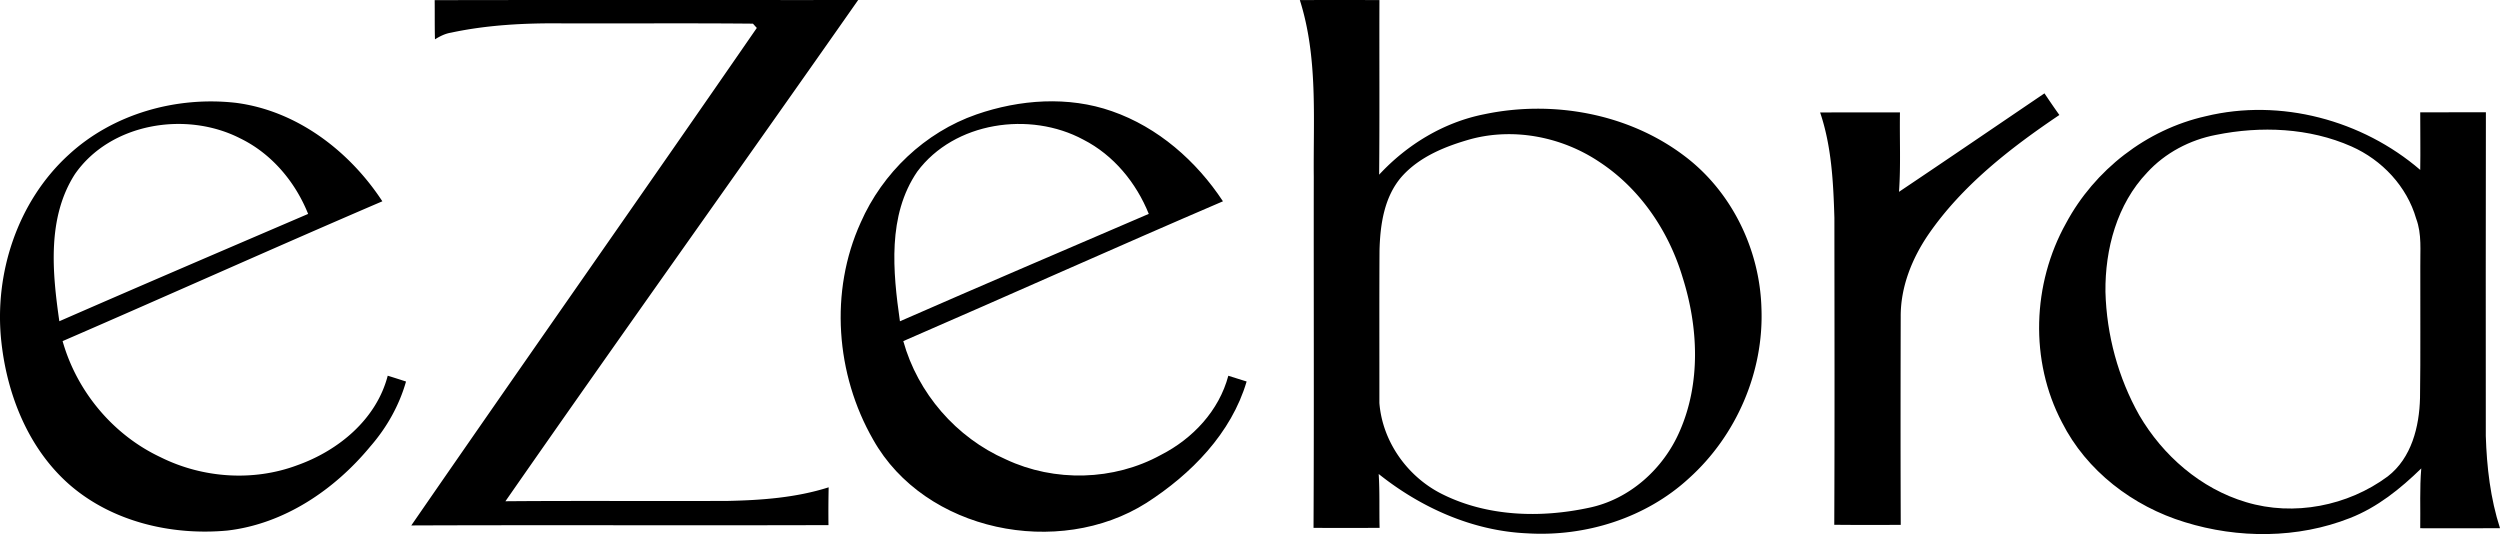
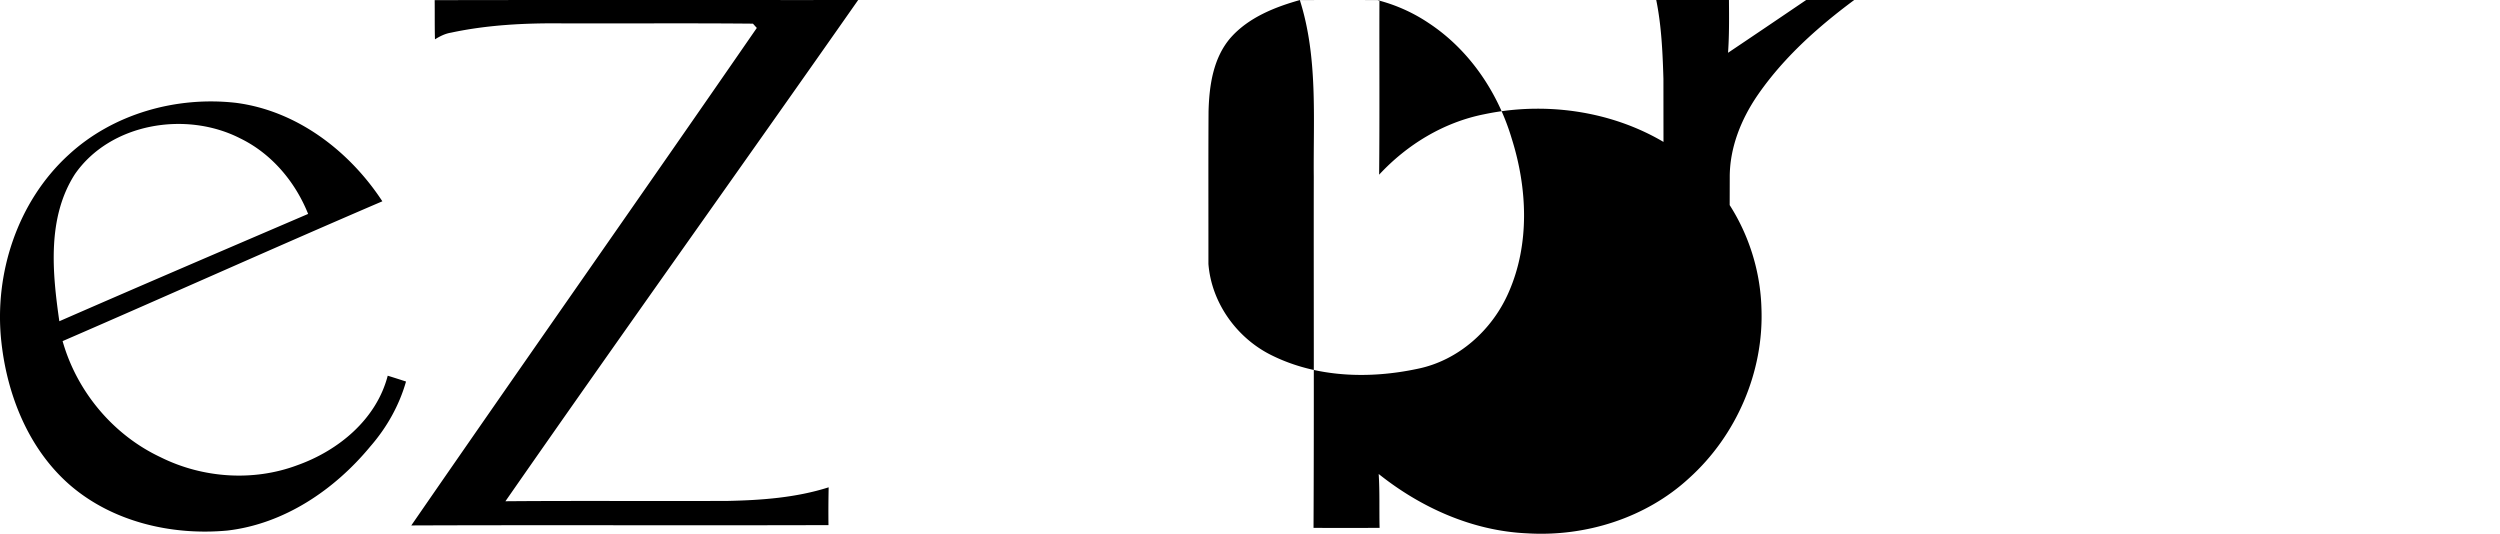
<svg xmlns="http://www.w3.org/2000/svg" width="220" height="47" fill="none">
-   <path d="M38.251.013C50.674-.013 63.096.009 75.518.002 65.205 14.727 54.743 29.352 44.477 44.11c6.528-.054 13.056 0 19.584-.03 2.98-.064 6.004-.285 8.86-1.197-.022 1.107-.03 2.215-.015 3.326-12.236.04-24.473-.018-36.713.03C46.283 31.617 56.506 17.08 66.6 2.458c-.087-.093-.254-.282-.342-.376-5.592-.054-11.187-.007-16.783-.025-3.279-.033-6.579.13-9.788.818-.518.083-.977.319-1.41.586-.033-1.15-.011-2.298-.026-3.45zm76.134-.008a1506.2 1506.2 0 0 1 7.005 0c-.018 5.123.022 10.245-.026 15.367 2.459-2.65 5.683-4.616 9.264-5.321 6.011-1.26 12.641-.073 17.574 3.652 4.182 3.128 6.663 8.25 6.805 13.422.222 5.59-2.201 11.2-6.364 14.95-3.8 3.508-9.111 5.173-14.255 4.858-4.805-.21-9.352-2.262-13.064-5.223.102 1.578.04 3.16.08 4.742-1.938.007-3.876.01-5.814 0 .051-10.299.008-20.597.022-30.892-.051-5.198.372-10.523-1.227-15.555zm15.045 12.236c-2.211.622-4.485 1.53-6.051 3.272-1.574 1.78-1.927 4.257-1.982 6.541-.025 4.467-.007 8.934-.011 13.404.263 3.414 2.496 6.541 5.578 8.05 3.941 1.952 8.59 2.09 12.834 1.181 3.591-.728 6.571-3.42 8.007-6.722 1.876-4.257 1.65-9.17.273-13.531-1.217-4.083-3.741-7.834-7.344-10.194-3.272-2.19-7.472-3.026-11.304-2.001zm37.682 4.64c4.281-2.87 8.536-5.777 12.801-8.666.43.641.864 1.278 1.312 1.904-4.313 2.907-8.536 6.183-11.512 10.494-1.457 2.129-2.462 4.634-2.451 7.236-.015 6.114-.019 12.225.003 18.339-1.952.007-3.901.014-5.85-.008.04-9.002.018-18.005.011-27.011-.092-3.113-.248-6.295-1.254-9.27 2.343-.015 4.682-.008 7.024-.008-.04 2.332.08 4.663-.084 6.99zM6.044 13.62c3.898-3.602 9.465-5.166 14.71-4.572 5.37.691 9.996 4.239 12.893 8.666C24.24 21.75 14.9 25.949 5.509 30.018c1.25 4.423 4.437 8.253 8.623 10.218 3.694 1.84 8.149 2.158 12.032.703 3.632-1.292 6.962-4.044 7.956-7.877.536.166 1.075.337 1.61.514-.6 2.107-1.694 4.05-3.136 5.705-3.148 3.815-7.585 6.834-12.605 7.41-4.896.449-10.116-.771-13.872-4.04-3.61-3.16-5.49-7.888-5.996-12.56-.663-5.992 1.413-12.36 5.923-16.471zm.543 1.712c-2.455 3.833-1.982 8.648-1.366 12.937 7.282-3.182 14.59-6.31 21.894-9.444-1.133-2.83-3.22-5.317-6-6.66-4.758-2.422-11.41-1.333-14.528 3.167z" fill="#000" />
-   <path d="M85.93 10.069c3.803-1.318 8.08-1.633 11.92-.283 4.058 1.412 7.435 4.384 9.77 7.928-9.406 4.036-18.743 8.231-28.13 12.304 1.27 4.575 4.655 8.495 9.03 10.41 4.277 2.013 9.5 1.886 13.646-.398 2.805-1.43 5.111-3.895 5.927-6.964.536.162 1.071.333 1.61.506-1.34 4.554-4.888 8.163-8.815 10.683-7.723 4.897-19.5 2.537-24.05-5.568-3.294-5.737-3.851-13.046-1.097-19.102 1.916-4.369 5.65-7.938 10.189-9.516zM80.72 15.1c-2.637 3.848-2.149 8.804-1.526 13.173 7.282-3.19 14.593-6.31 21.898-9.451-1.104-2.74-3.093-5.173-5.76-6.534C90.63 9.754 83.977 10.72 80.72 15.1zm113.382-4.872c6.583-1.6 13.785.344 18.878 4.724.029-1.69-.004-3.381 0-5.068 1.927-.004 3.851-.004 5.778-.004-.022 9.495-.008 18.994-.008 28.489.084 2.736.405 5.498 1.25 8.112-2.339.014-4.681.007-7.02.003.029-1.755-.058-3.515.091-5.263-1.832 1.785-3.861 3.425-6.269 4.366-4.601 1.817-9.843 1.82-14.543.362-4.557-1.39-8.648-4.507-10.805-8.782-2.856-5.419-2.615-12.203.357-17.524 2.507-4.684 7.071-8.242 12.291-9.415zm.911 1.64c-2.309.441-4.481 1.585-6.065 3.316-2.656 2.787-3.709 6.736-3.669 10.5.099 3.78 1.115 7.548 2.973 10.85 2.073 3.55 5.406 6.468 9.402 7.655 4.204 1.271 8.962.333 12.463-2.262 2.105-1.622 2.783-4.39 2.845-6.914.055-3.837.011-7.67.025-11.504-.021-1.43.15-2.9-.364-4.268-.816-2.838-3.005-5.165-5.697-6.356-3.716-1.643-7.967-1.814-11.913-1.017z" fill="#000" />
+   <path d="M38.251.013C50.674-.013 63.096.009 75.518.002 65.205 14.727 54.743 29.352 44.477 44.11c6.528-.054 13.056 0 19.584-.03 2.98-.064 6.004-.285 8.86-1.197-.022 1.107-.03 2.215-.015 3.326-12.236.04-24.473-.018-36.713.03C46.283 31.617 56.506 17.08 66.6 2.458c-.087-.093-.254-.282-.342-.376-5.592-.054-11.187-.007-16.783-.025-3.279-.033-6.579.13-9.788.818-.518.083-.977.319-1.41.586-.033-1.15-.011-2.298-.026-3.45zm76.134-.008a1506.2 1506.2 0 0 1 7.005 0c-.018 5.123.022 10.245-.026 15.367 2.459-2.65 5.683-4.616 9.264-5.321 6.011-1.26 12.641-.073 17.574 3.652 4.182 3.128 6.663 8.25 6.805 13.422.222 5.59-2.201 11.2-6.364 14.95-3.8 3.508-9.111 5.173-14.255 4.858-4.805-.21-9.352-2.262-13.064-5.223.102 1.578.04 3.16.08 4.742-1.938.007-3.876.01-5.814 0 .051-10.299.008-20.597.022-30.892-.051-5.198.372-10.523-1.227-15.555zc-2.211.622-4.485 1.53-6.051 3.272-1.574 1.78-1.927 4.257-1.982 6.541-.025 4.467-.007 8.934-.011 13.404.263 3.414 2.496 6.541 5.578 8.05 3.941 1.952 8.59 2.09 12.834 1.181 3.591-.728 6.571-3.42 8.007-6.722 1.876-4.257 1.65-9.17.273-13.531-1.217-4.083-3.741-7.834-7.344-10.194-3.272-2.19-7.472-3.026-11.304-2.001zm37.682 4.64c4.281-2.87 8.536-5.777 12.801-8.666.43.641.864 1.278 1.312 1.904-4.313 2.907-8.536 6.183-11.512 10.494-1.457 2.129-2.462 4.634-2.451 7.236-.015 6.114-.019 12.225.003 18.339-1.952.007-3.901.014-5.85-.008.04-9.002.018-18.005.011-27.011-.092-3.113-.248-6.295-1.254-9.27 2.343-.015 4.682-.008 7.024-.008-.04 2.332.08 4.663-.084 6.99zM6.044 13.62c3.898-3.602 9.465-5.166 14.71-4.572 5.37.691 9.996 4.239 12.893 8.666C24.24 21.75 14.9 25.949 5.509 30.018c1.25 4.423 4.437 8.253 8.623 10.218 3.694 1.84 8.149 2.158 12.032.703 3.632-1.292 6.962-4.044 7.956-7.877.536.166 1.075.337 1.61.514-.6 2.107-1.694 4.05-3.136 5.705-3.148 3.815-7.585 6.834-12.605 7.41-4.896.449-10.116-.771-13.872-4.04-3.61-3.16-5.49-7.888-5.996-12.56-.663-5.992 1.413-12.36 5.923-16.471zm.543 1.712c-2.455 3.833-1.982 8.648-1.366 12.937 7.282-3.182 14.59-6.31 21.894-9.444-1.133-2.83-3.22-5.317-6-6.66-4.758-2.422-11.41-1.333-14.528 3.167z" fill="#000" />
</svg>